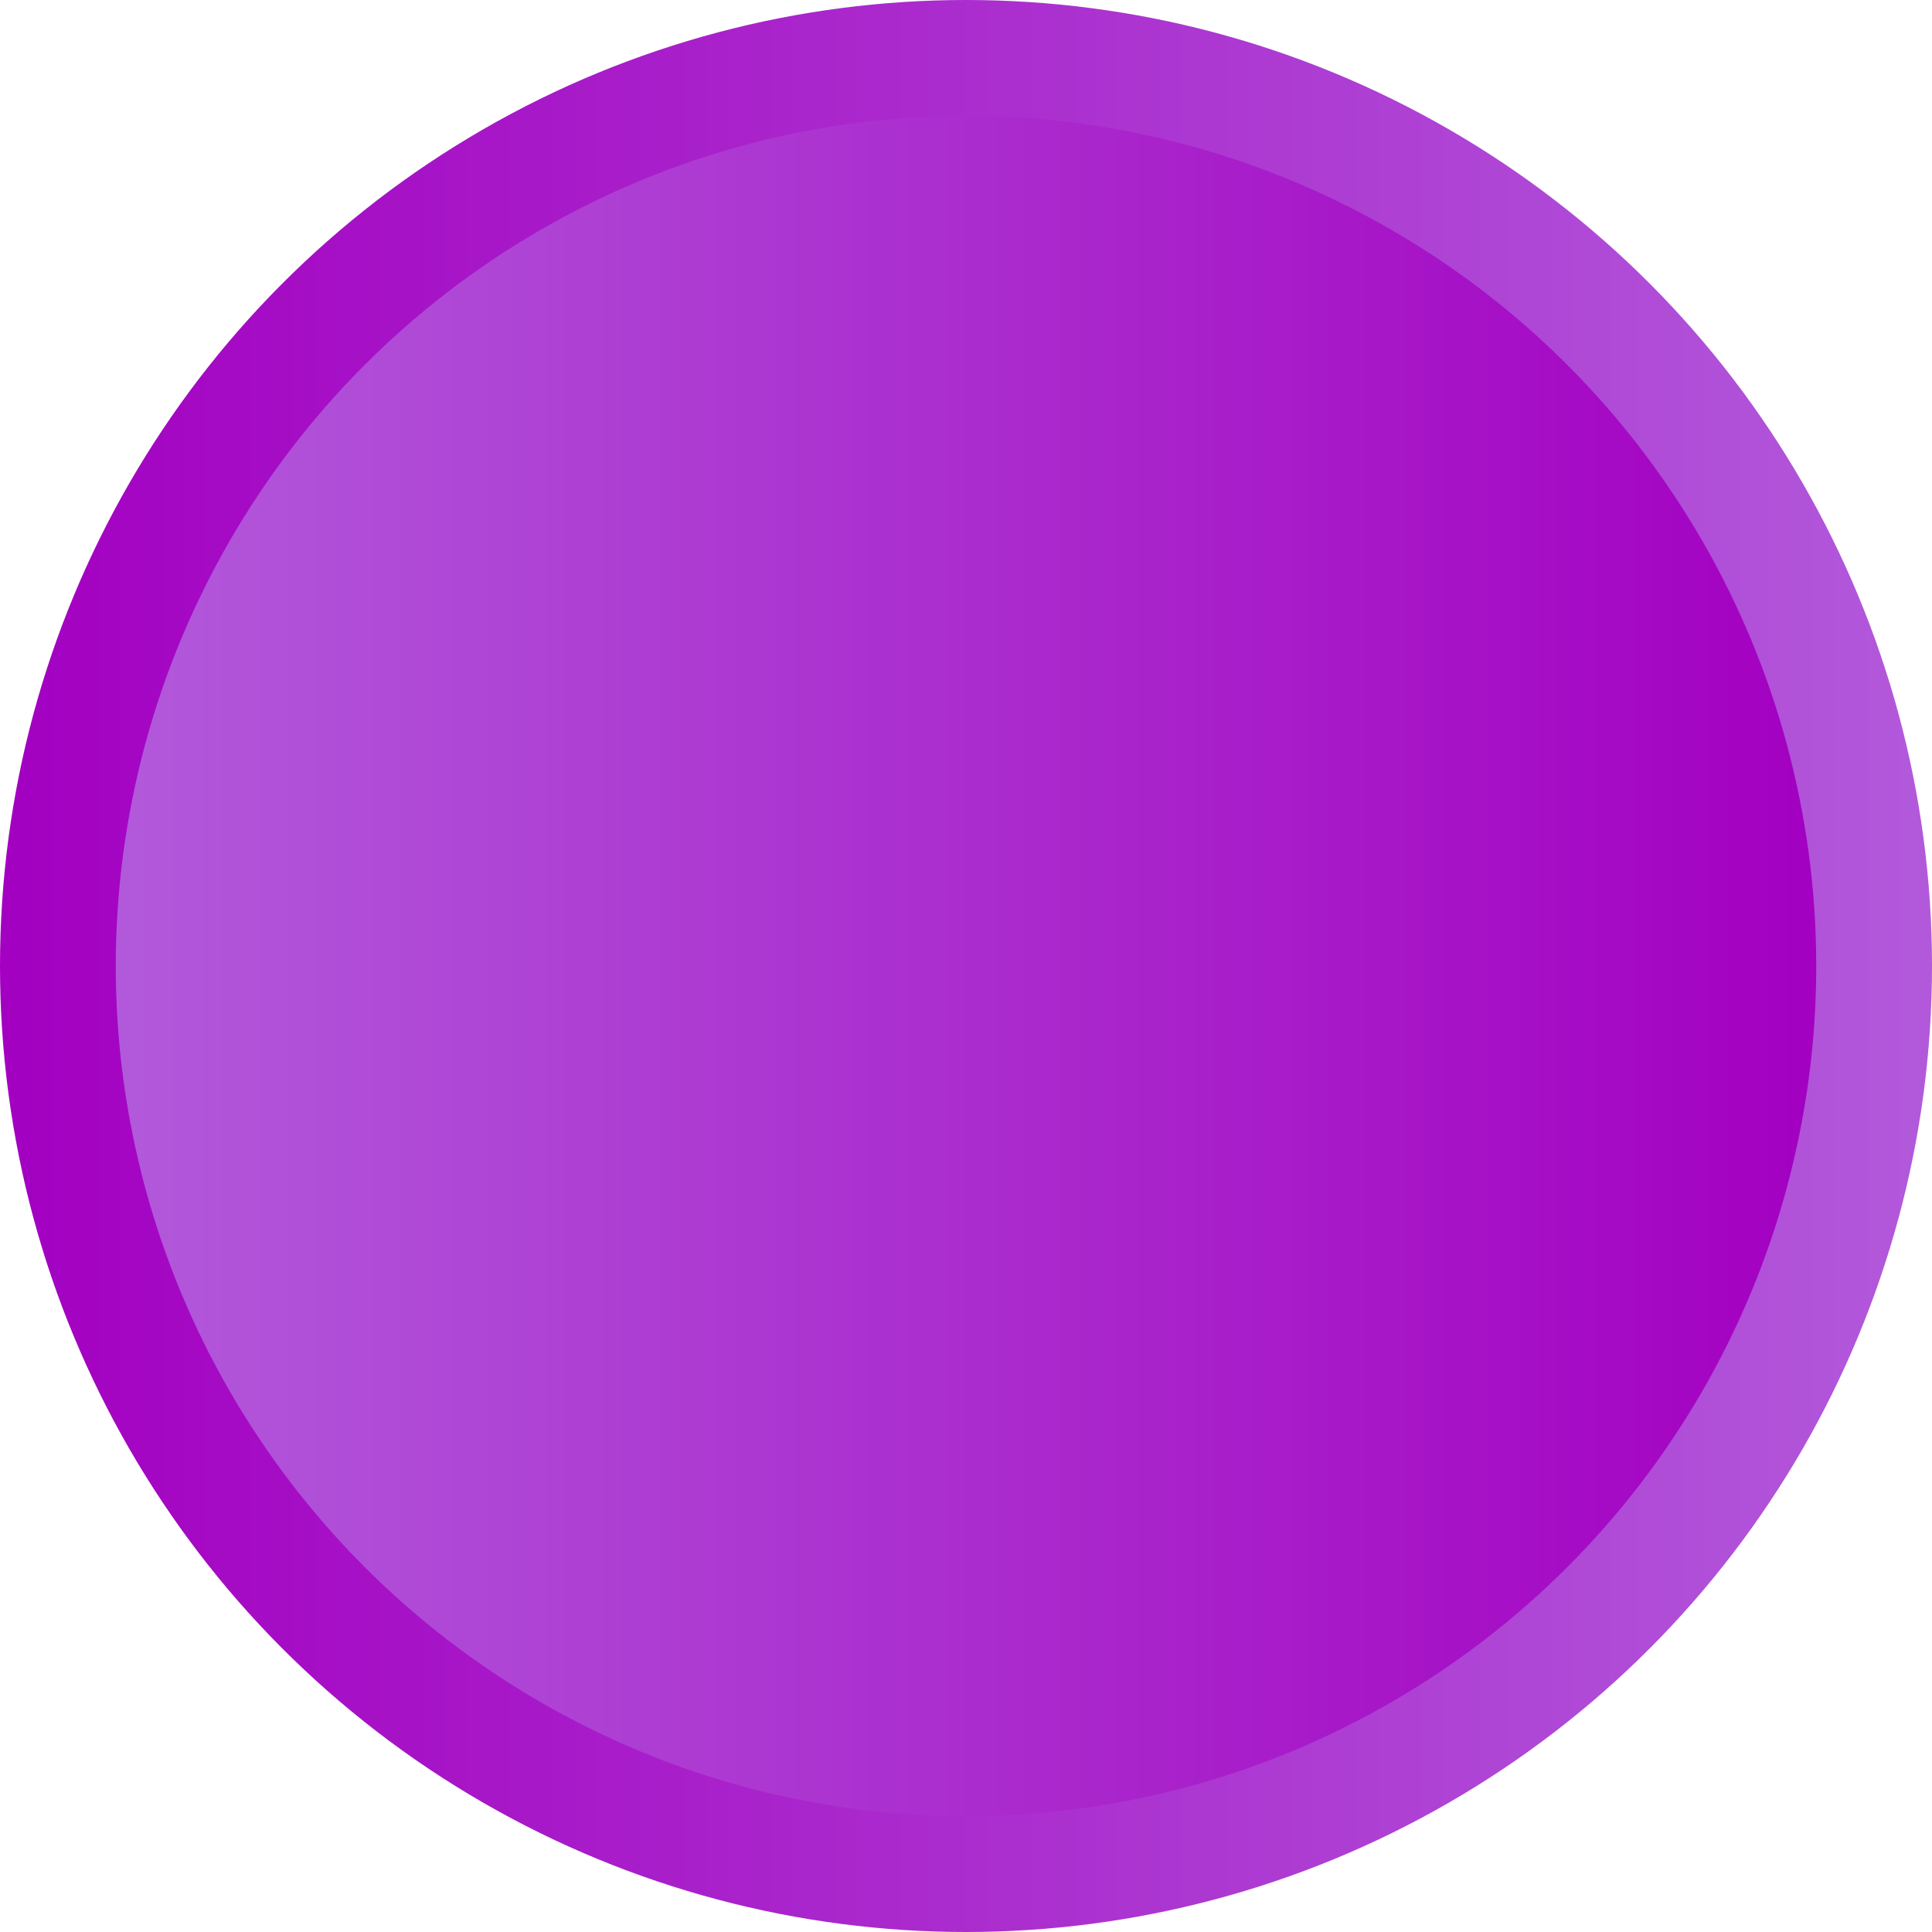
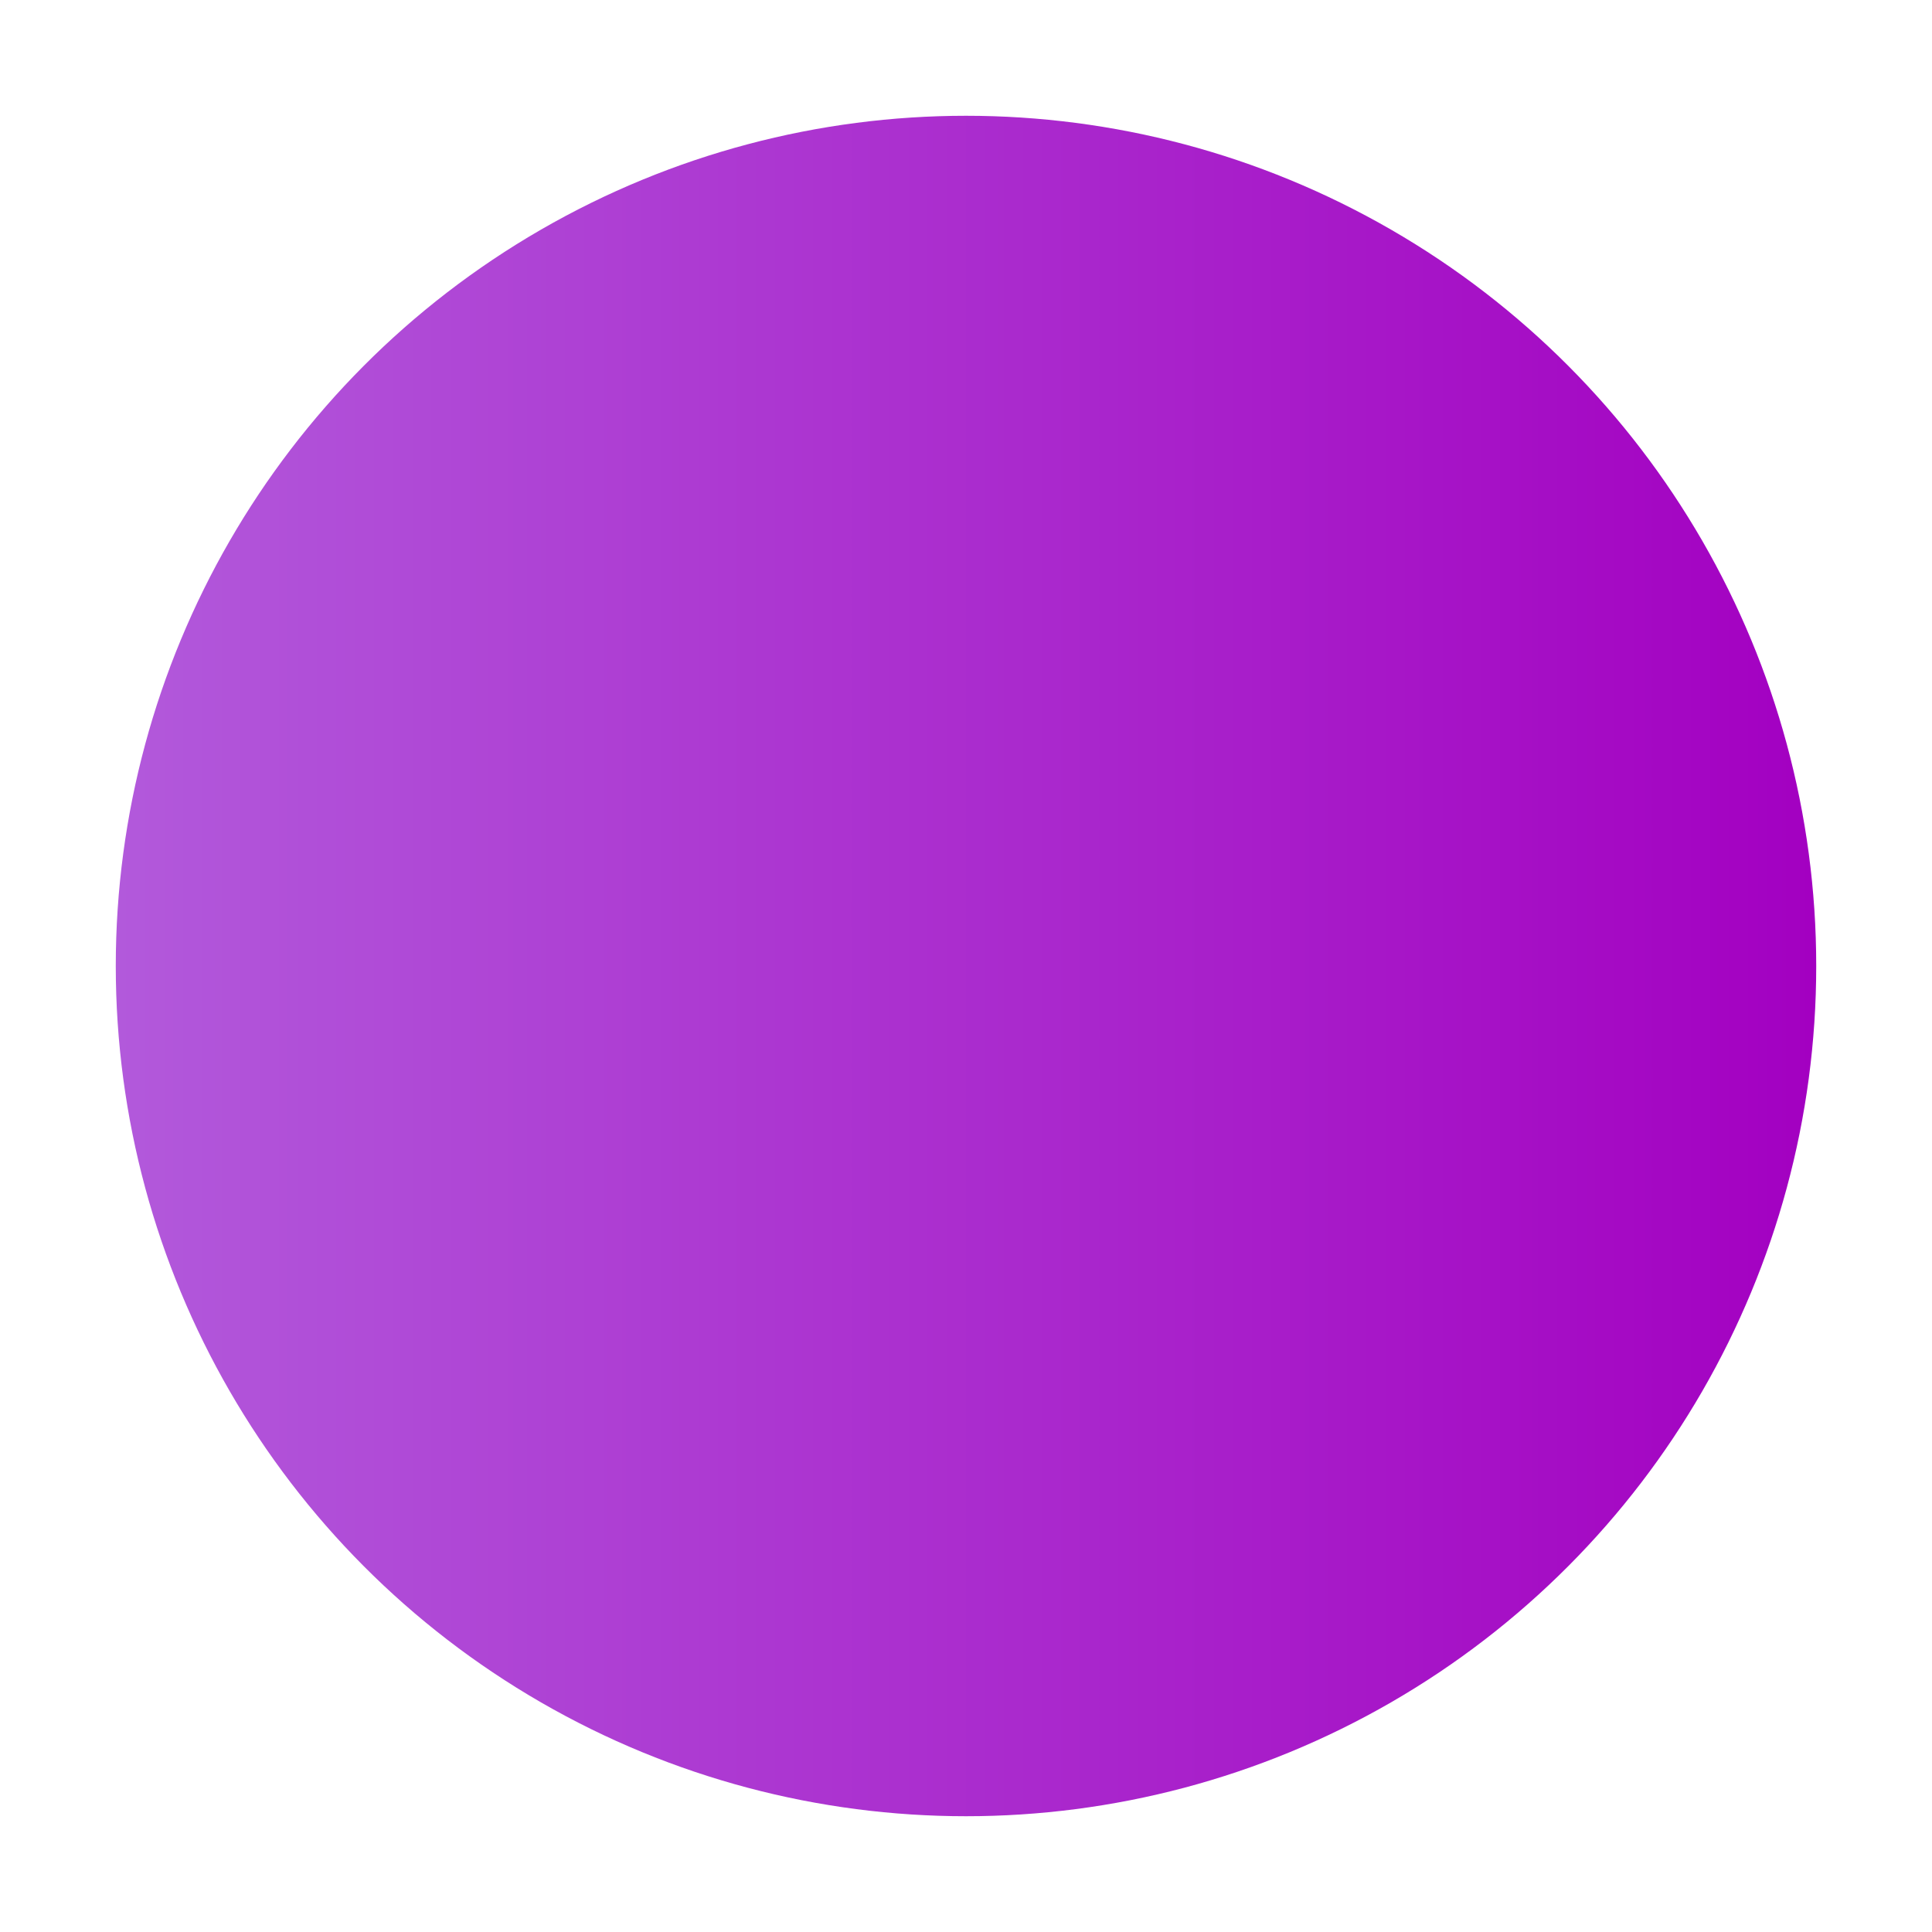
<svg xmlns="http://www.w3.org/2000/svg" height="53.4" viewBox="0 0 53.4 53.4" width="53.4">
  <g>
    <linearGradient gradientUnits="userSpaceOnUse" id="a" x1="0" x2="53.385" y1="26.692" y2="26.692">
      <stop offset="0" stop-color="#a300c1" />
      <stop offset="1" stop-color="#b259db" />
    </linearGradient>
-     <circle cx="26.7" cy="26.7" fill="url(#a)" r="26.7" />
    <linearGradient gradientTransform="matrix(-1 0 0 1 -107.23 0)" gradientUnits="userSpaceOnUse" id="b" x1="-157.394" x2="-110.452" y1="26.692" y2="26.692">
      <stop offset="0" stop-color="#a300c1" />
      <stop offset="1" stop-color="#b259db" />
    </linearGradient>
    <circle cx="26.7" cy="26.7" fill="url(#b)" r="23.5" />
  </g>
</svg>